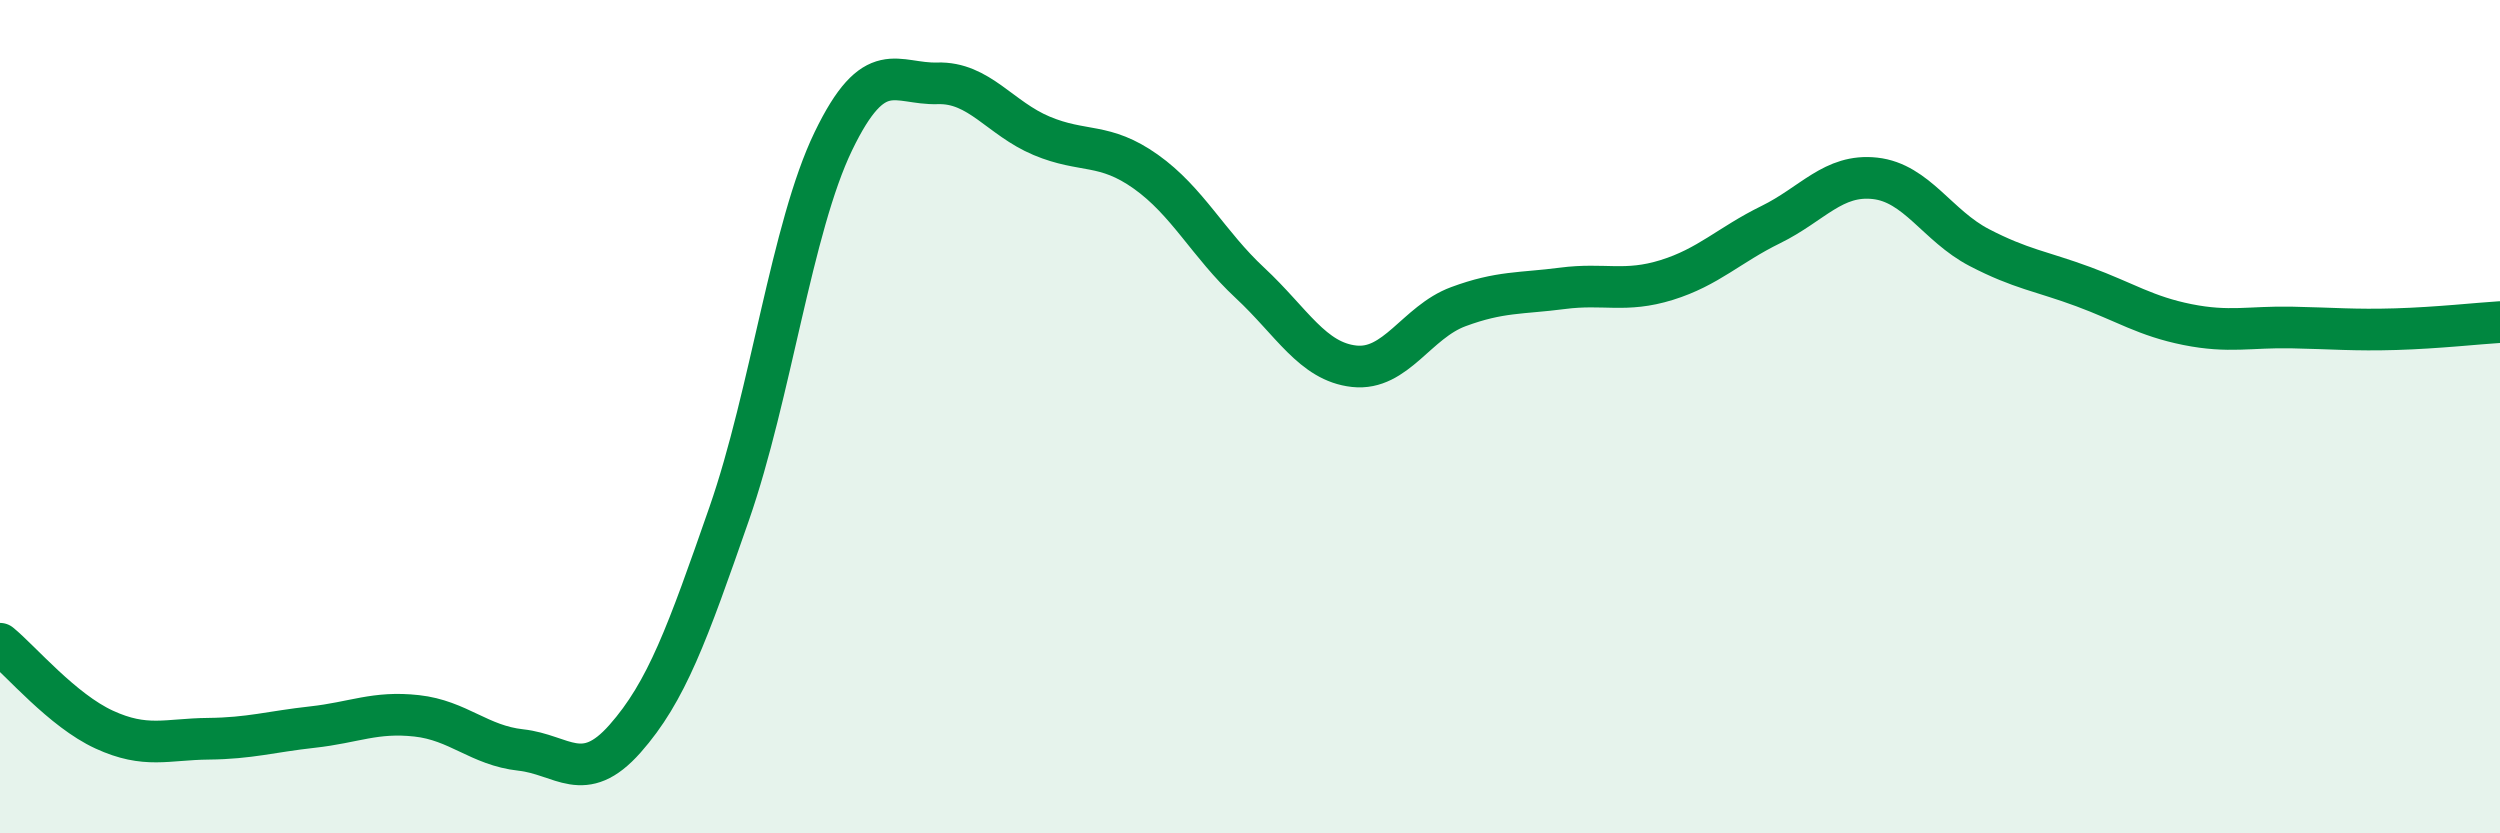
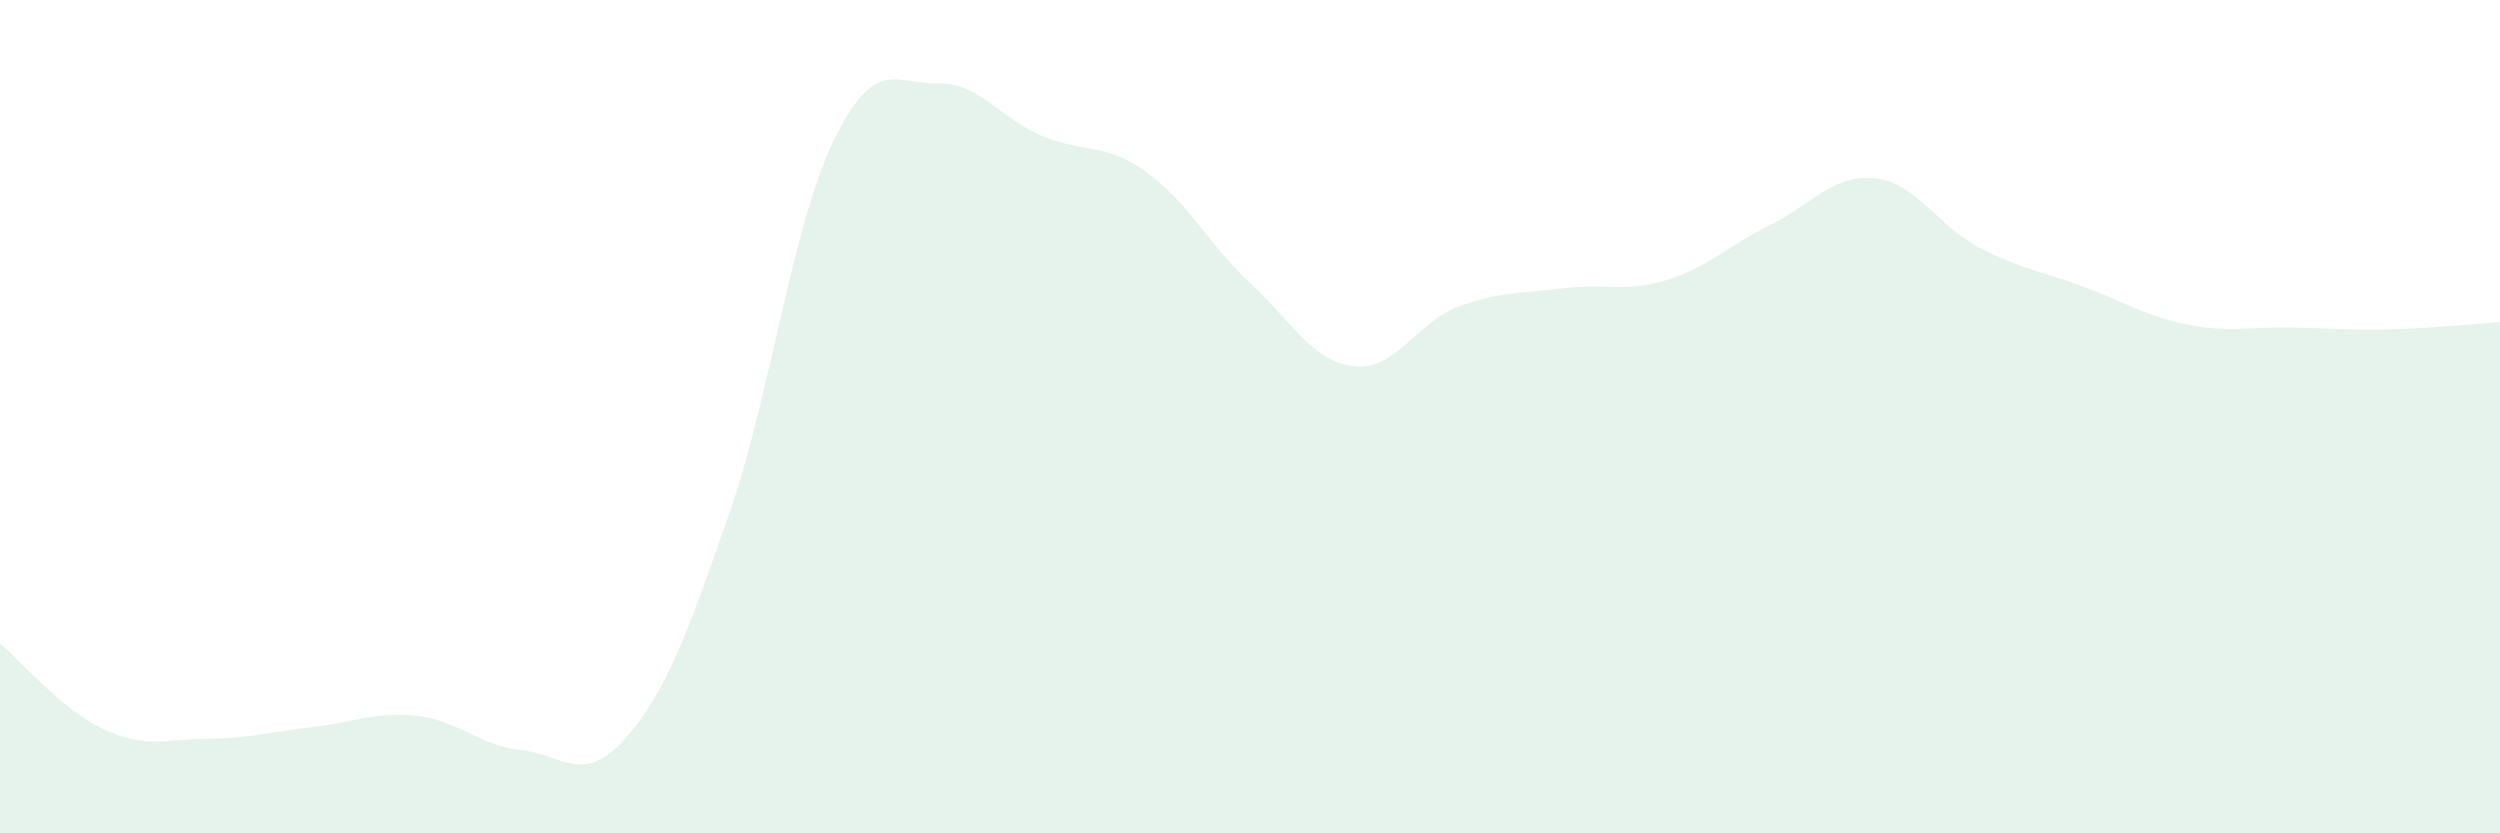
<svg xmlns="http://www.w3.org/2000/svg" width="60" height="20" viewBox="0 0 60 20">
  <path d="M 0,15.45 C 0.5,15.86 1.5,17.05 2.5,17.51 C 3.5,17.97 4,17.74 5,17.73 C 6,17.72 6.5,17.56 7.5,17.45 C 8.5,17.34 9,17.07 10,17.18 C 11,17.29 11.5,17.89 12.5,18 C 13.5,18.11 14,18.86 15,17.73 C 16,16.6 16.5,15.2 17.5,12.33 C 18.5,9.46 19,5.46 20,3.39 C 21,1.32 21.5,2.03 22.5,2 C 23.5,1.97 24,2.84 25,3.26 C 26,3.68 26.5,3.41 27.5,4.12 C 28.5,4.83 29,5.86 30,6.79 C 31,7.72 31.5,8.68 32.5,8.79 C 33.5,8.9 34,7.73 35,7.36 C 36,6.99 36.5,7.05 37.5,6.92 C 38.5,6.79 39,7.03 40,6.72 C 41,6.41 41.5,5.88 42.5,5.39 C 43.5,4.9 44,4.17 45,4.28 C 46,4.39 46.5,5.42 47.5,5.94 C 48.5,6.46 49,6.51 50,6.88 C 51,7.25 51.5,7.59 52.5,7.79 C 53.5,7.99 54,7.84 55,7.86 C 56,7.88 56.5,7.93 57.5,7.9 C 58.5,7.87 59.5,7.76 60,7.73L60 20L0 20Z" fill="#008740" opacity="0.1" stroke-linecap="round" stroke-linejoin="round" />
-   <path d="M 0,15.45 C 0.5,15.86 1.5,17.05 2.5,17.51 C 3.5,17.97 4,17.74 5,17.73 C 6,17.72 6.5,17.56 7.5,17.45 C 8.5,17.34 9,17.07 10,17.18 C 11,17.29 11.5,17.89 12.5,18 C 13.5,18.11 14,18.86 15,17.73 C 16,16.6 16.5,15.2 17.5,12.33 C 18.5,9.46 19,5.46 20,3.39 C 21,1.32 21.5,2.03 22.5,2 C 23.5,1.97 24,2.84 25,3.26 C 26,3.68 26.5,3.41 27.5,4.12 C 28.5,4.83 29,5.86 30,6.79 C 31,7.72 31.5,8.68 32.5,8.79 C 33.5,8.9 34,7.73 35,7.36 C 36,6.99 36.5,7.05 37.5,6.92 C 38.5,6.79 39,7.03 40,6.72 C 41,6.41 41.5,5.88 42.5,5.39 C 43.5,4.9 44,4.17 45,4.28 C 46,4.39 46.5,5.42 47.5,5.94 C 48.5,6.46 49,6.51 50,6.88 C 51,7.25 51.5,7.59 52.5,7.79 C 53.5,7.99 54,7.84 55,7.86 C 56,7.88 56.5,7.93 57.5,7.9 C 58.5,7.87 59.5,7.76 60,7.73" stroke="#008740" stroke-width="1" fill="none" stroke-linecap="round" stroke-linejoin="round" />
</svg>